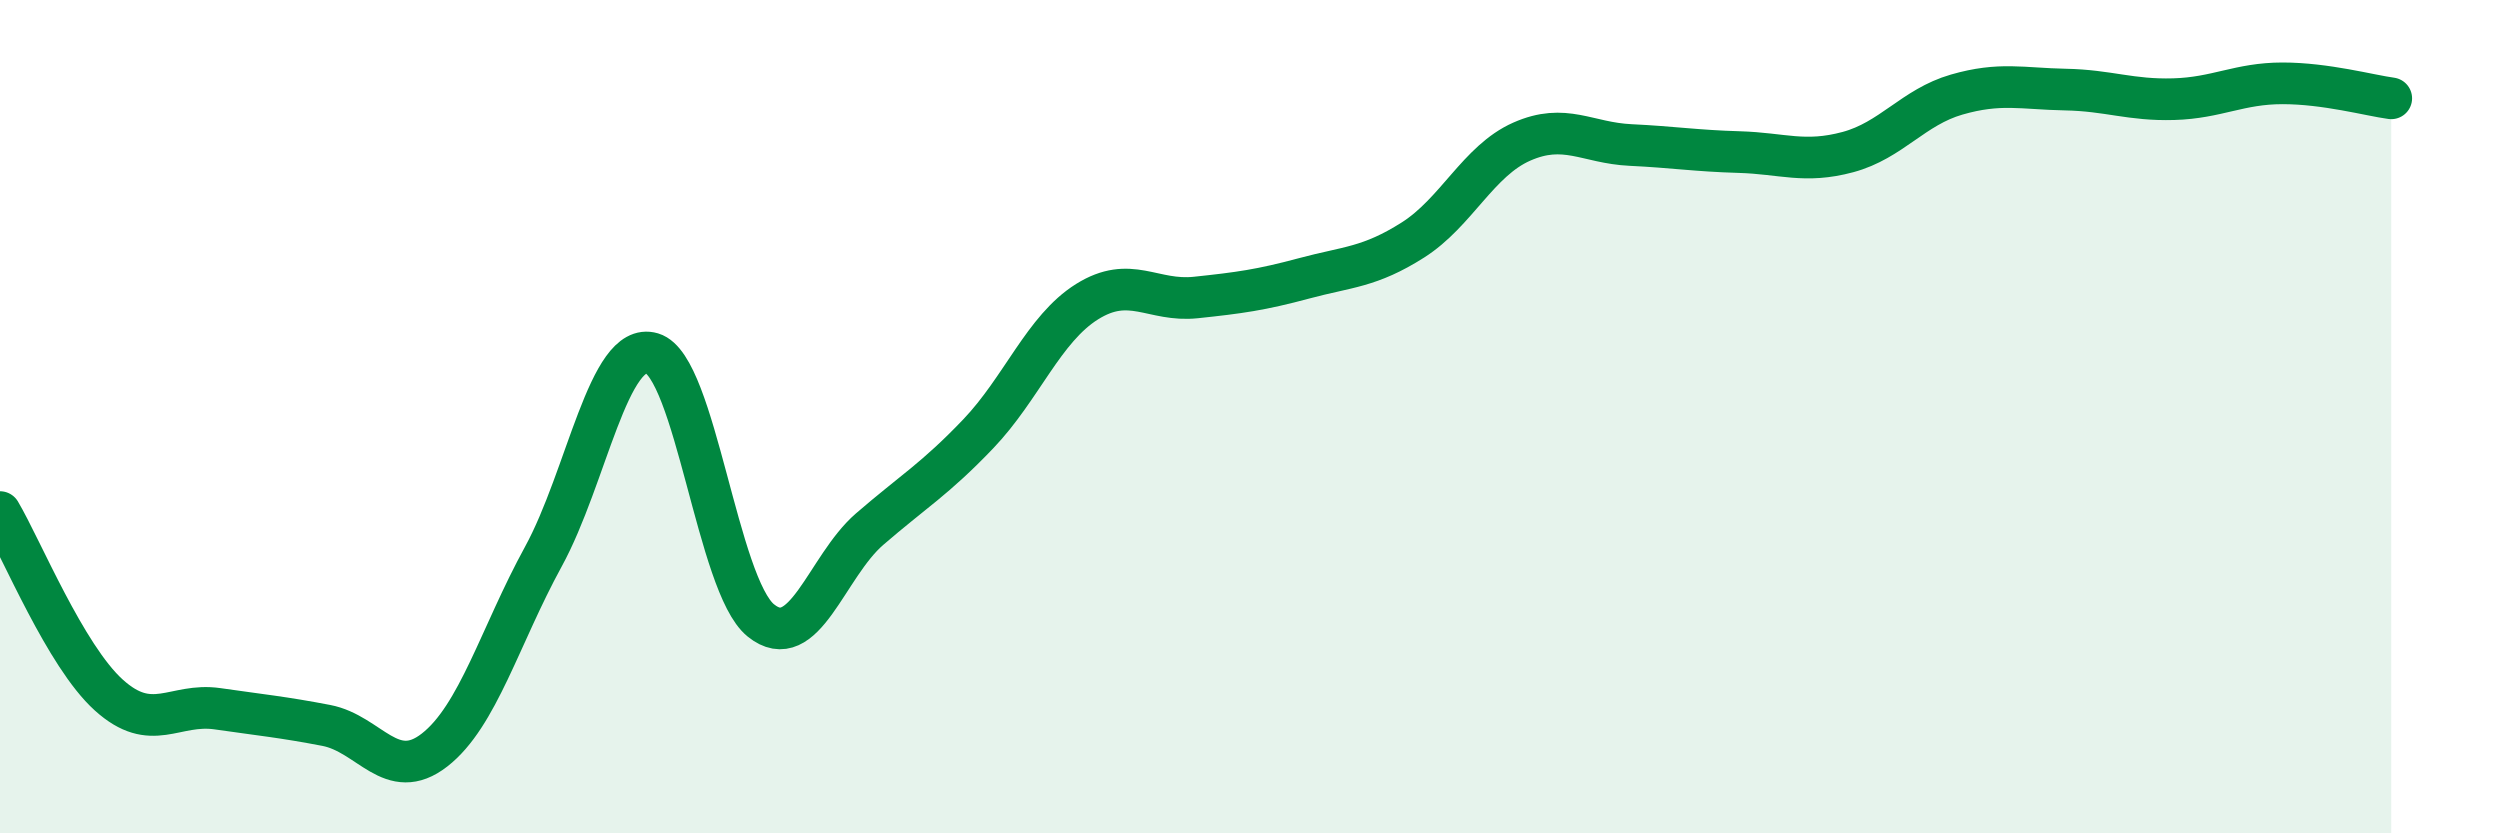
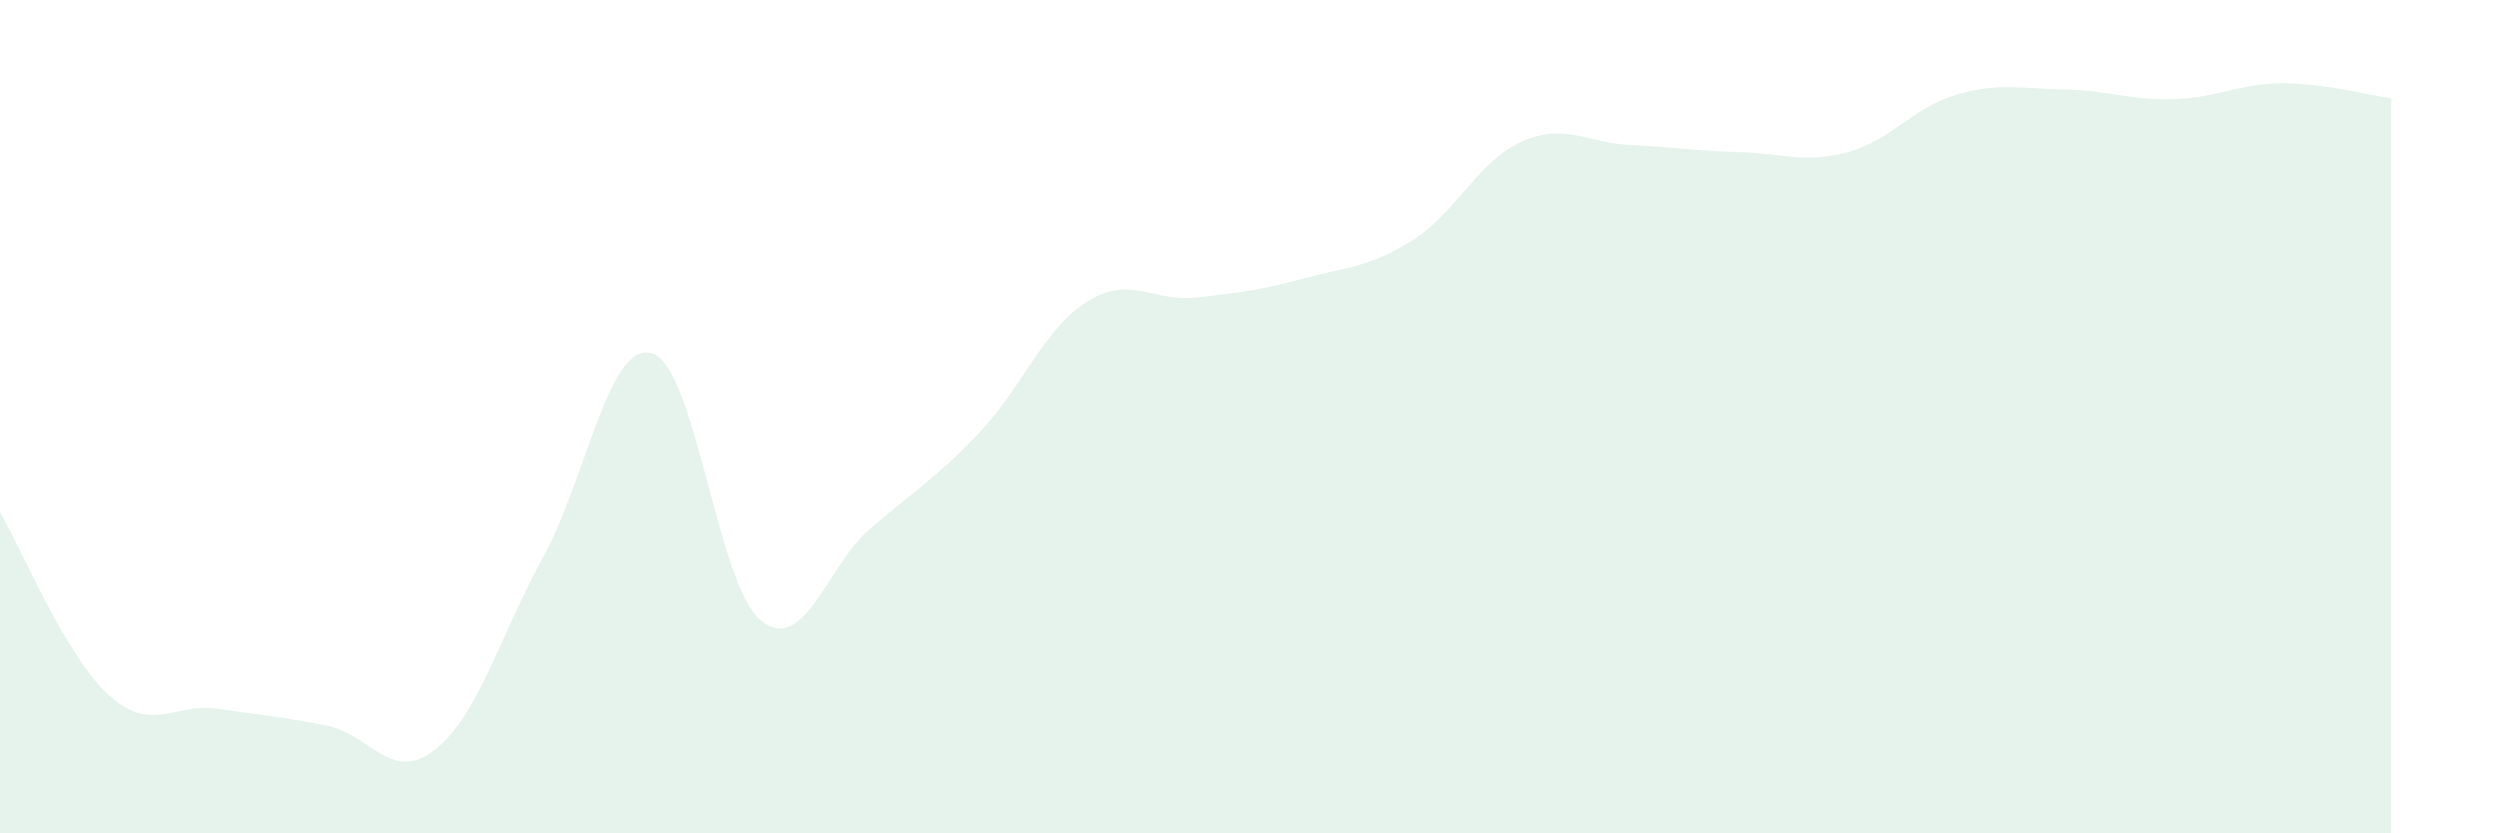
<svg xmlns="http://www.w3.org/2000/svg" width="60" height="20" viewBox="0 0 60 20">
  <path d="M 0,12.29 C 0.52,13.17 1.57,15.74 2.61,16.68 C 3.65,17.62 4.18,16.86 5.22,17.01 C 6.26,17.16 6.79,17.21 7.83,17.41 C 8.87,17.61 9.39,18.81 10.43,18 C 11.47,17.19 12,15.26 13.04,13.36 C 14.08,11.46 14.61,8.17 15.65,8.48 C 16.69,8.79 17.22,14.05 18.26,14.89 C 19.3,15.73 19.83,13.6 20.87,12.7 C 21.91,11.8 22.44,11.5 23.48,10.41 C 24.52,9.32 25.05,7.89 26.09,7.24 C 27.13,6.59 27.66,7.25 28.7,7.14 C 29.74,7.03 30.26,6.96 31.3,6.68 C 32.34,6.4 32.87,6.42 33.91,5.76 C 34.95,5.1 35.48,3.86 36.52,3.4 C 37.56,2.94 38.09,3.43 39.13,3.48 C 40.17,3.53 40.7,3.62 41.74,3.65 C 42.78,3.68 43.31,3.93 44.35,3.65 C 45.39,3.37 45.92,2.57 46.96,2.27 C 48,1.97 48.53,2.13 49.57,2.15 C 50.61,2.17 51.13,2.41 52.17,2.38 C 53.21,2.35 53.74,2 54.78,2 C 55.82,2 56.87,2.29 57.39,2.36L57.39 20L0 20Z" fill="#008740" opacity="0.1" stroke-linecap="round" stroke-linejoin="round" />
-   <path d="M 0,12.29 C 0.52,13.17 1.57,15.74 2.61,16.68 C 3.65,17.62 4.18,16.86 5.22,17.01 C 6.26,17.16 6.79,17.21 7.83,17.41 C 8.87,17.61 9.39,18.81 10.43,18 C 11.47,17.19 12,15.26 13.04,13.36 C 14.08,11.46 14.61,8.17 15.65,8.48 C 16.69,8.79 17.22,14.05 18.26,14.89 C 19.3,15.73 19.83,13.6 20.87,12.7 C 21.91,11.8 22.44,11.5 23.48,10.41 C 24.52,9.32 25.05,7.89 26.09,7.24 C 27.13,6.59 27.66,7.25 28.7,7.14 C 29.74,7.03 30.26,6.96 31.3,6.68 C 32.34,6.4 32.87,6.42 33.91,5.76 C 34.95,5.1 35.48,3.86 36.52,3.4 C 37.56,2.94 38.09,3.43 39.13,3.48 C 40.17,3.53 40.7,3.62 41.74,3.65 C 42.78,3.68 43.31,3.93 44.35,3.65 C 45.39,3.37 45.92,2.57 46.96,2.27 C 48,1.97 48.53,2.13 49.57,2.15 C 50.61,2.17 51.13,2.41 52.17,2.38 C 53.21,2.35 53.74,2 54.78,2 C 55.82,2 56.87,2.29 57.39,2.36" stroke="#008740" stroke-width="1" fill="none" stroke-linecap="round" stroke-linejoin="round" />
</svg>